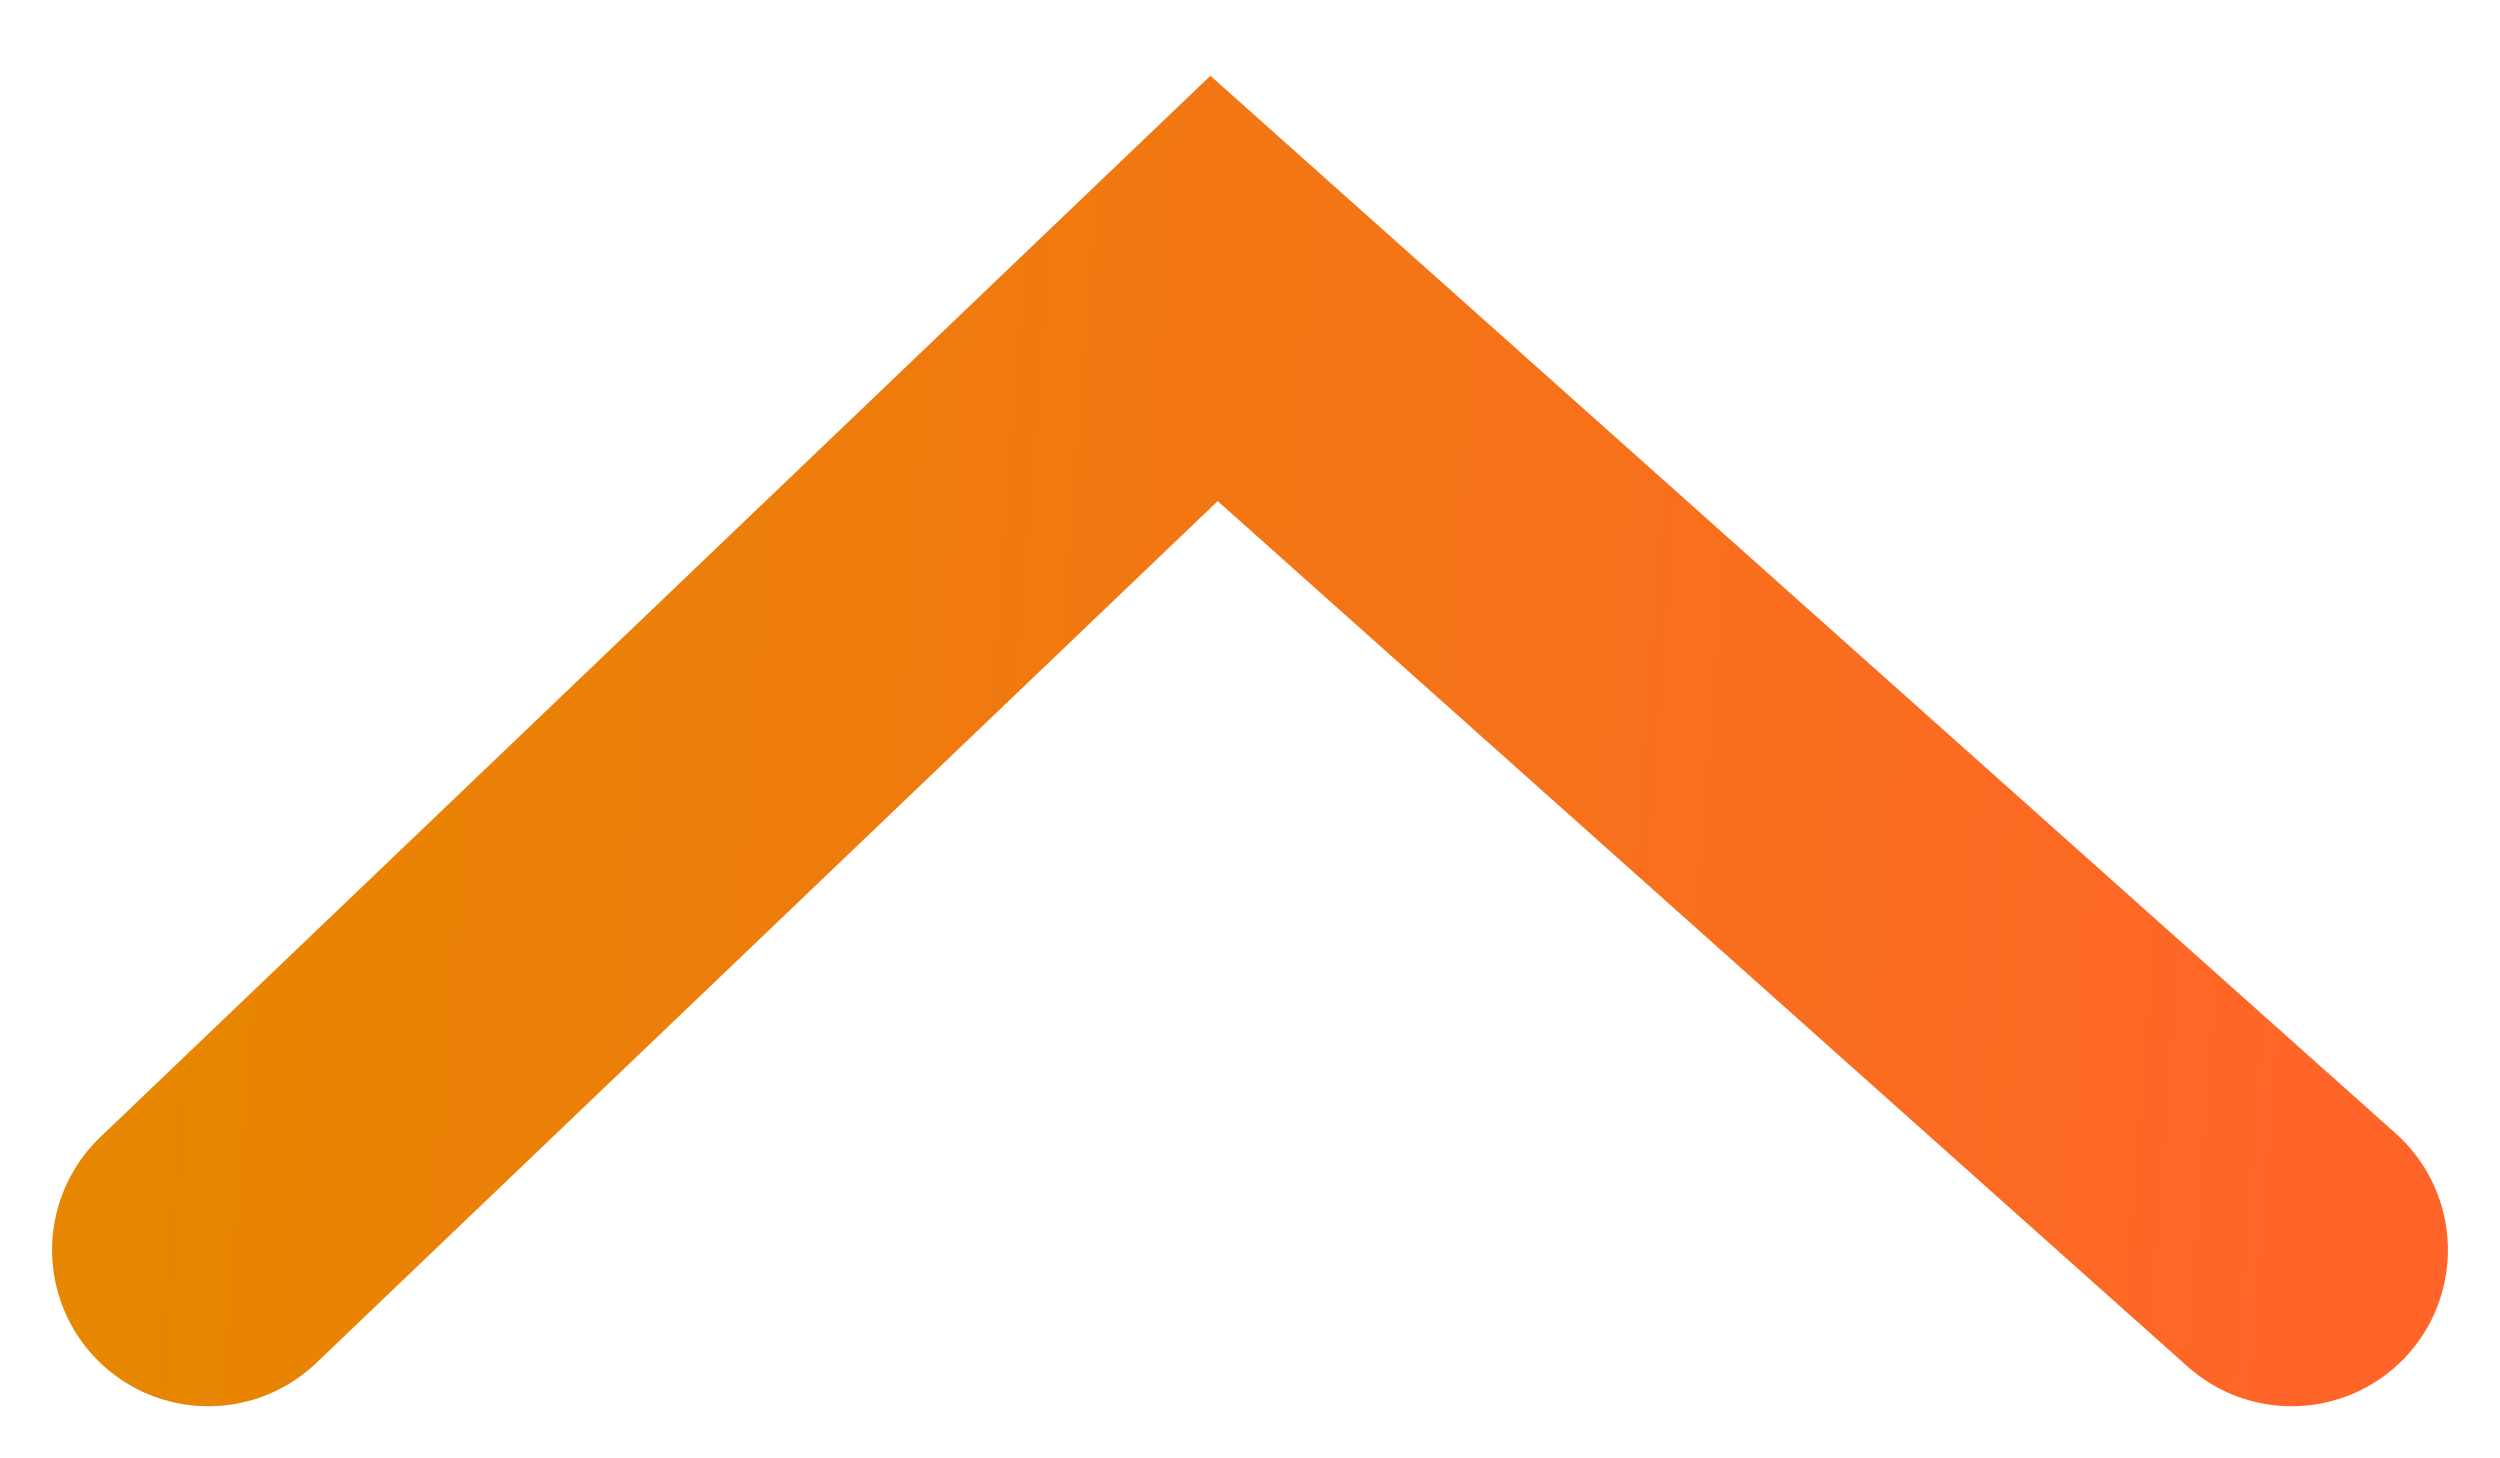
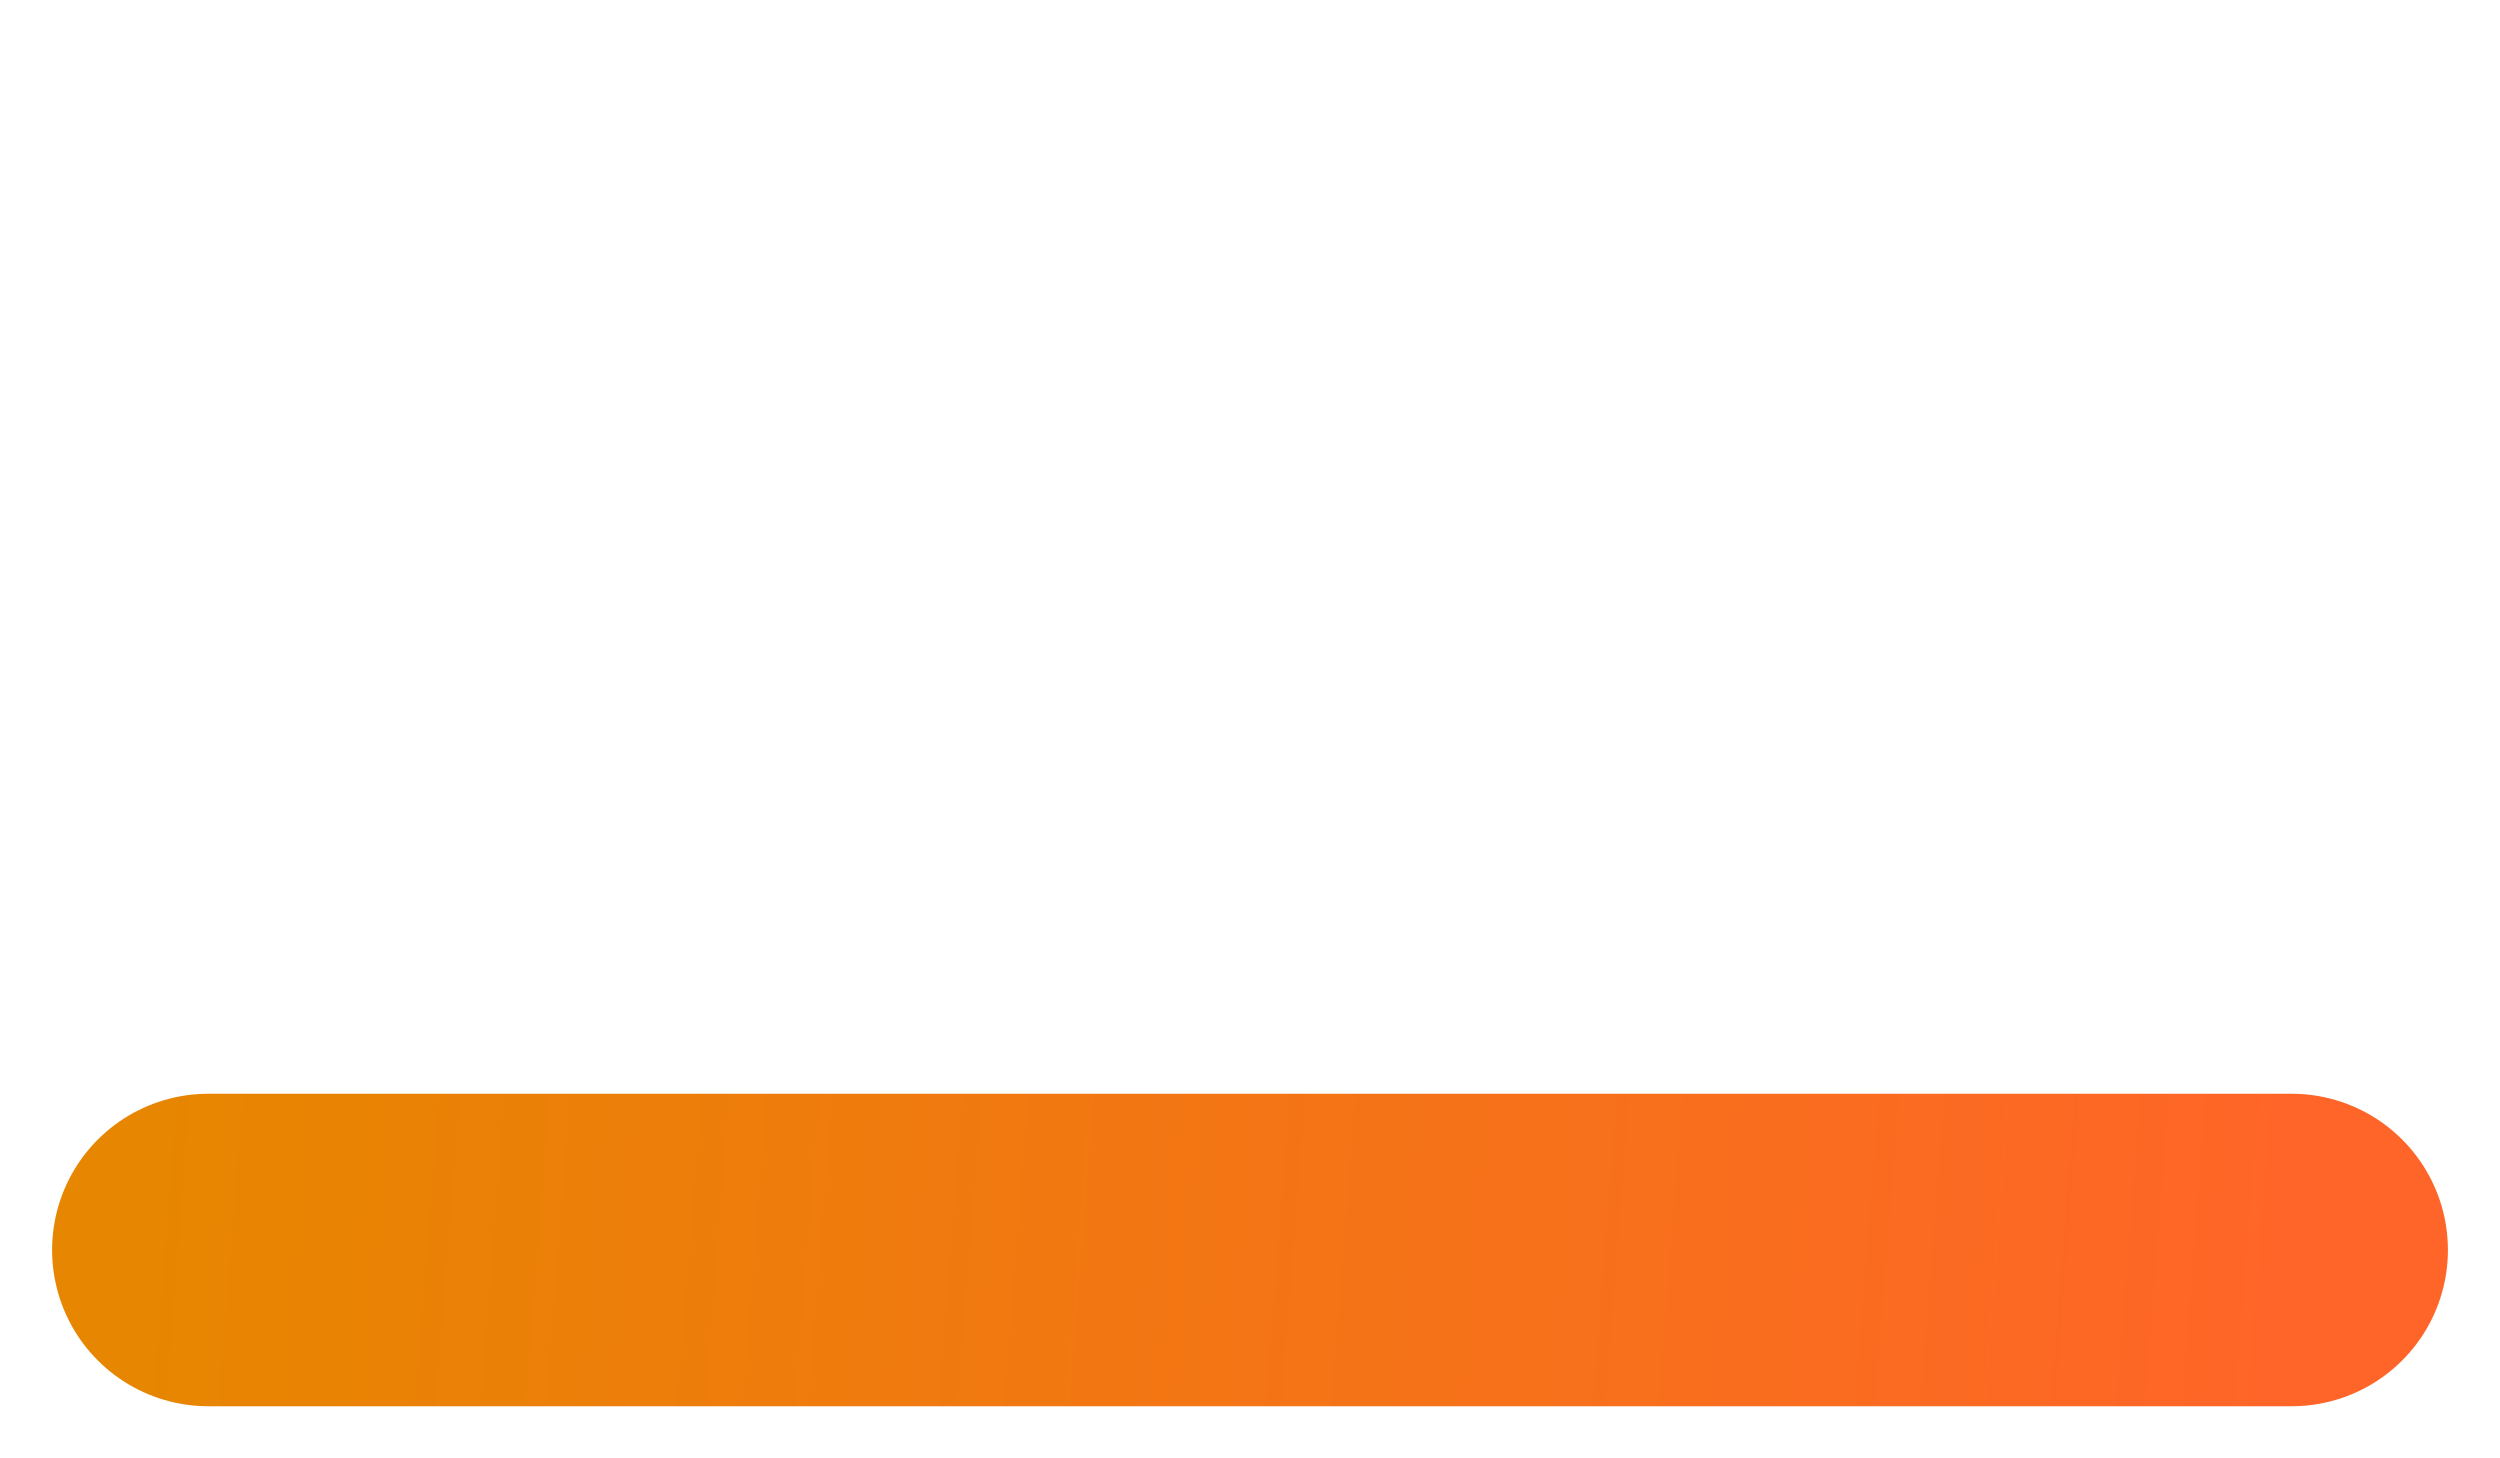
<svg xmlns="http://www.w3.org/2000/svg" width="24" height="14" viewBox="0 0 24 14" fill="none">
-   <path d="M22 12L11.655 2.769L2 12" stroke="url(#paint0_linear_1354_35)" stroke-width="3" stroke-linecap="round" />
+   <path d="M22 12L2 12" stroke="url(#paint0_linear_1354_35)" stroke-width="3" stroke-linecap="round" />
  <defs>
    <linearGradient id="paint0_linear_1354_35" x1="22" y1="12" x2="1.403" y2="10.387" gradientUnits="userSpaceOnUse">
      <stop stop-color="#FF6528" />
      <stop offset="1" stop-color="#E78600" />
    </linearGradient>
  </defs>
</svg>